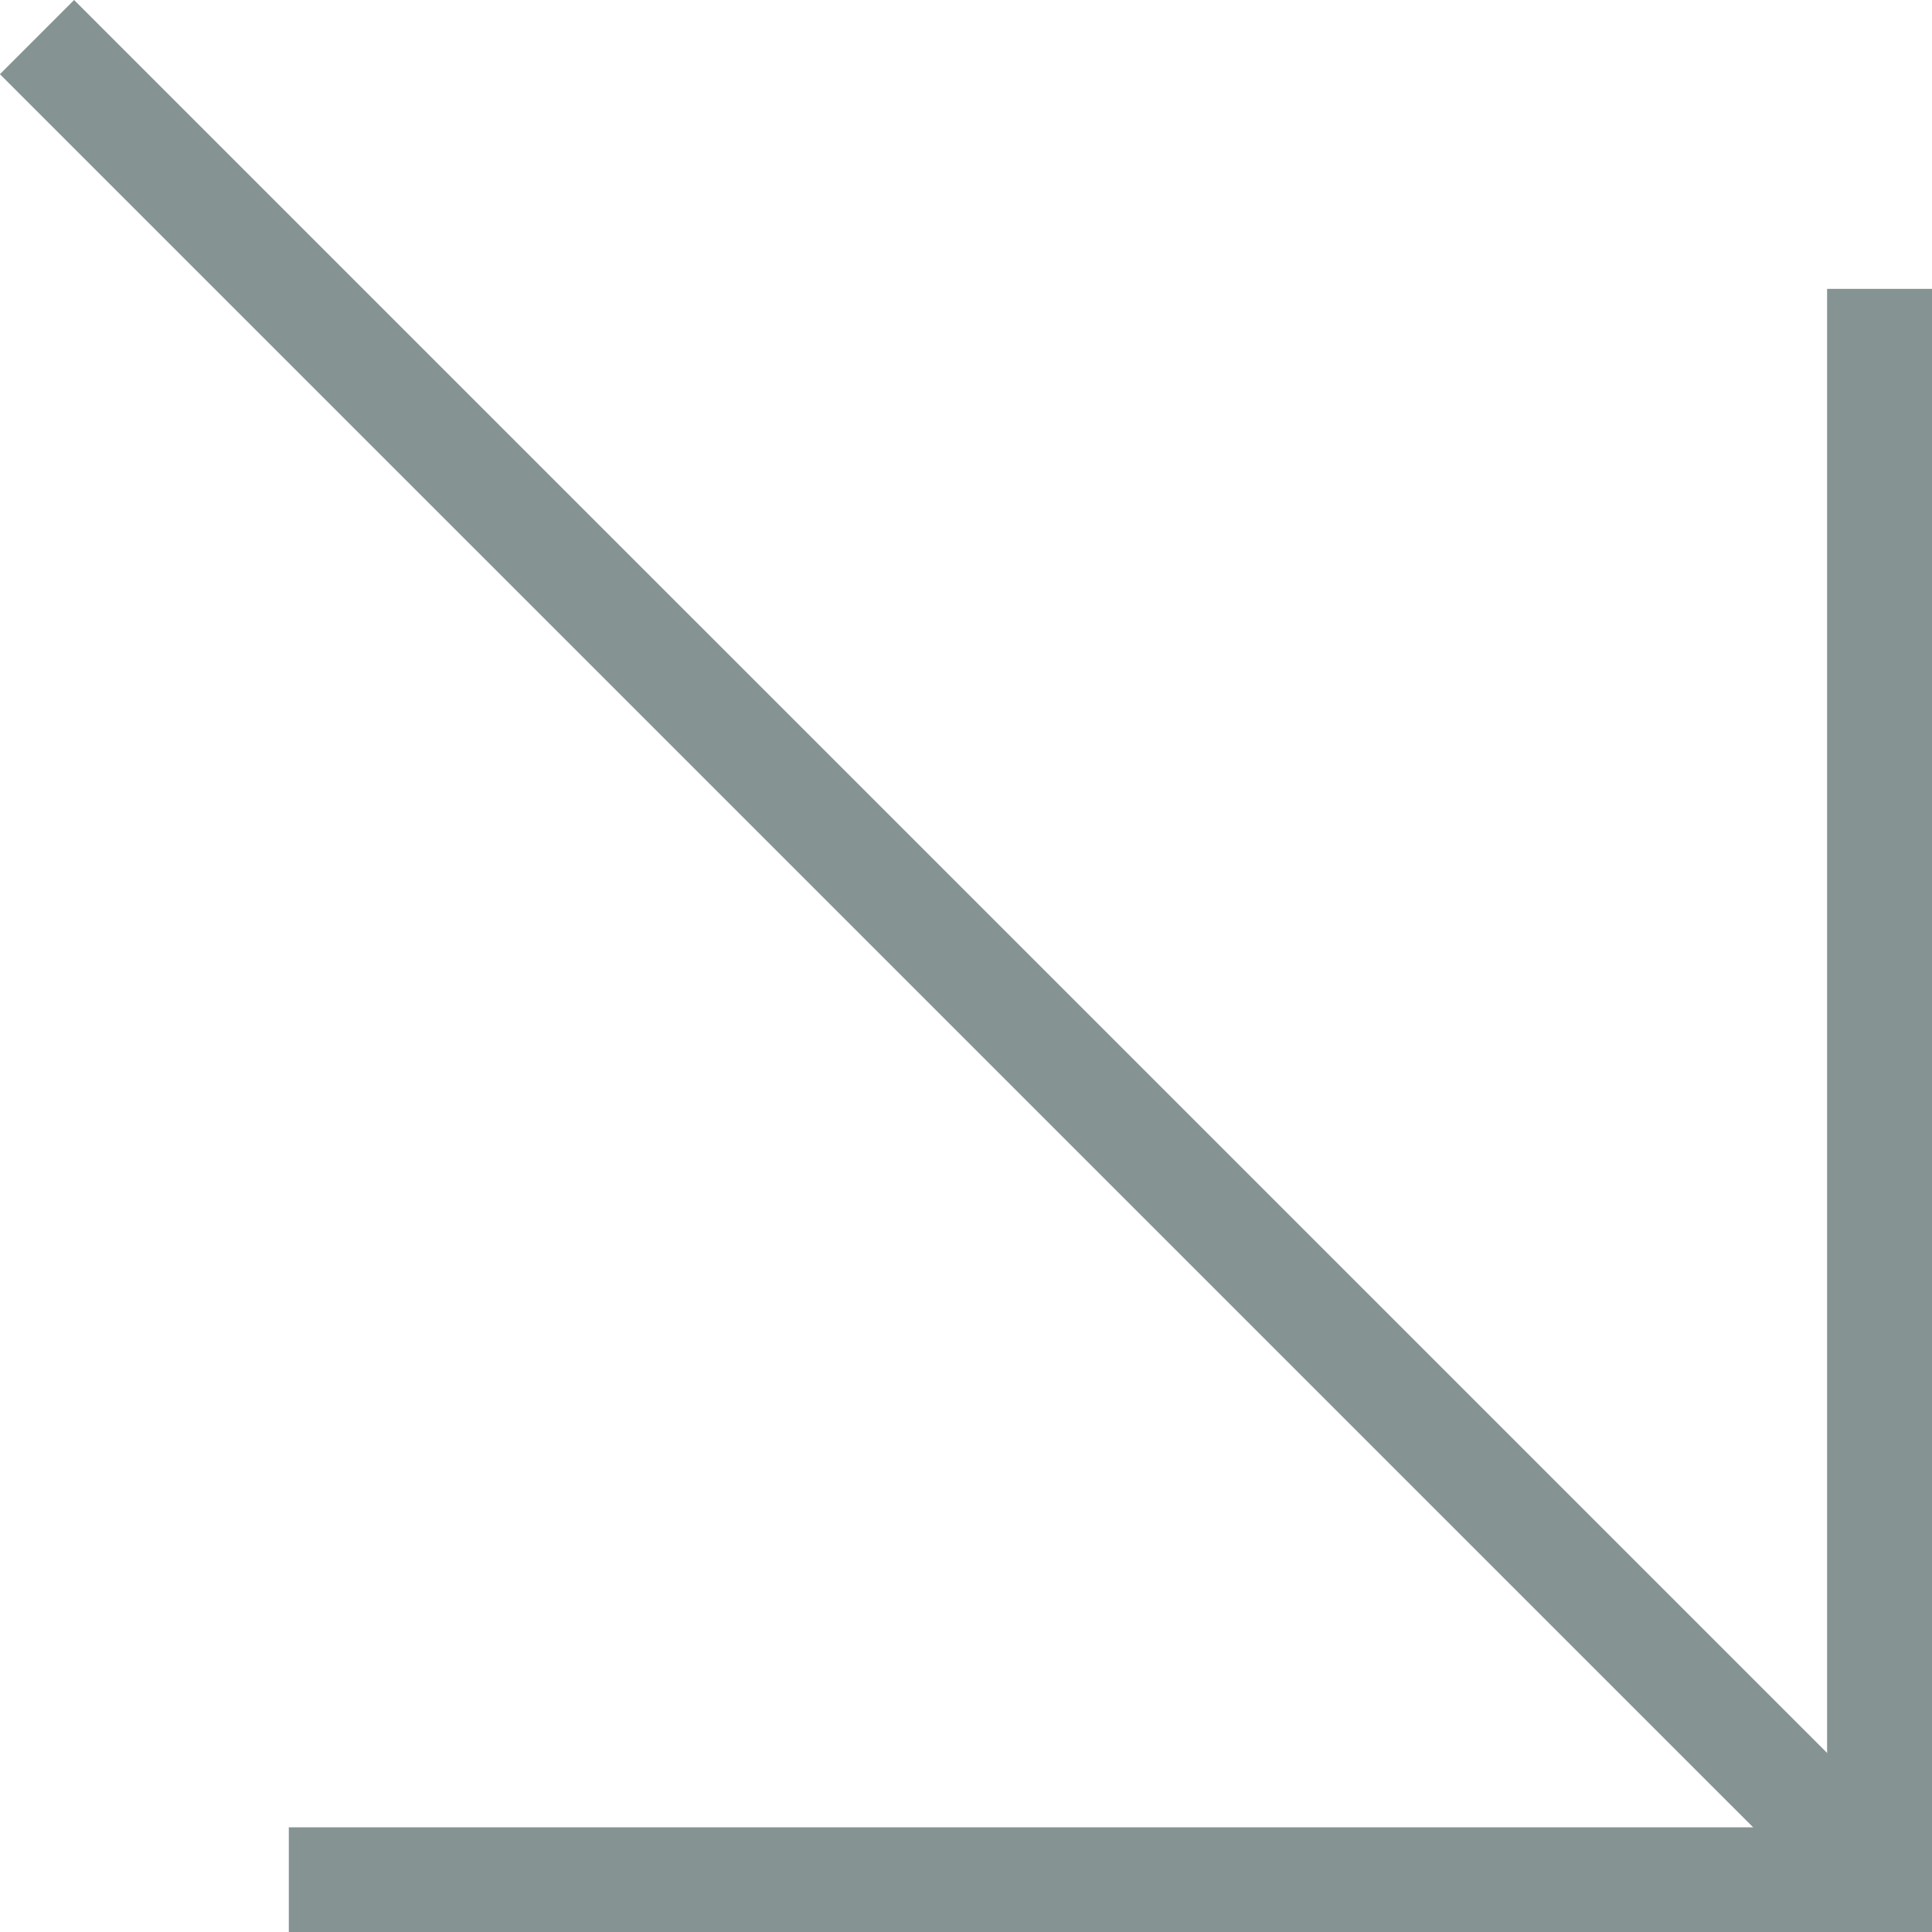
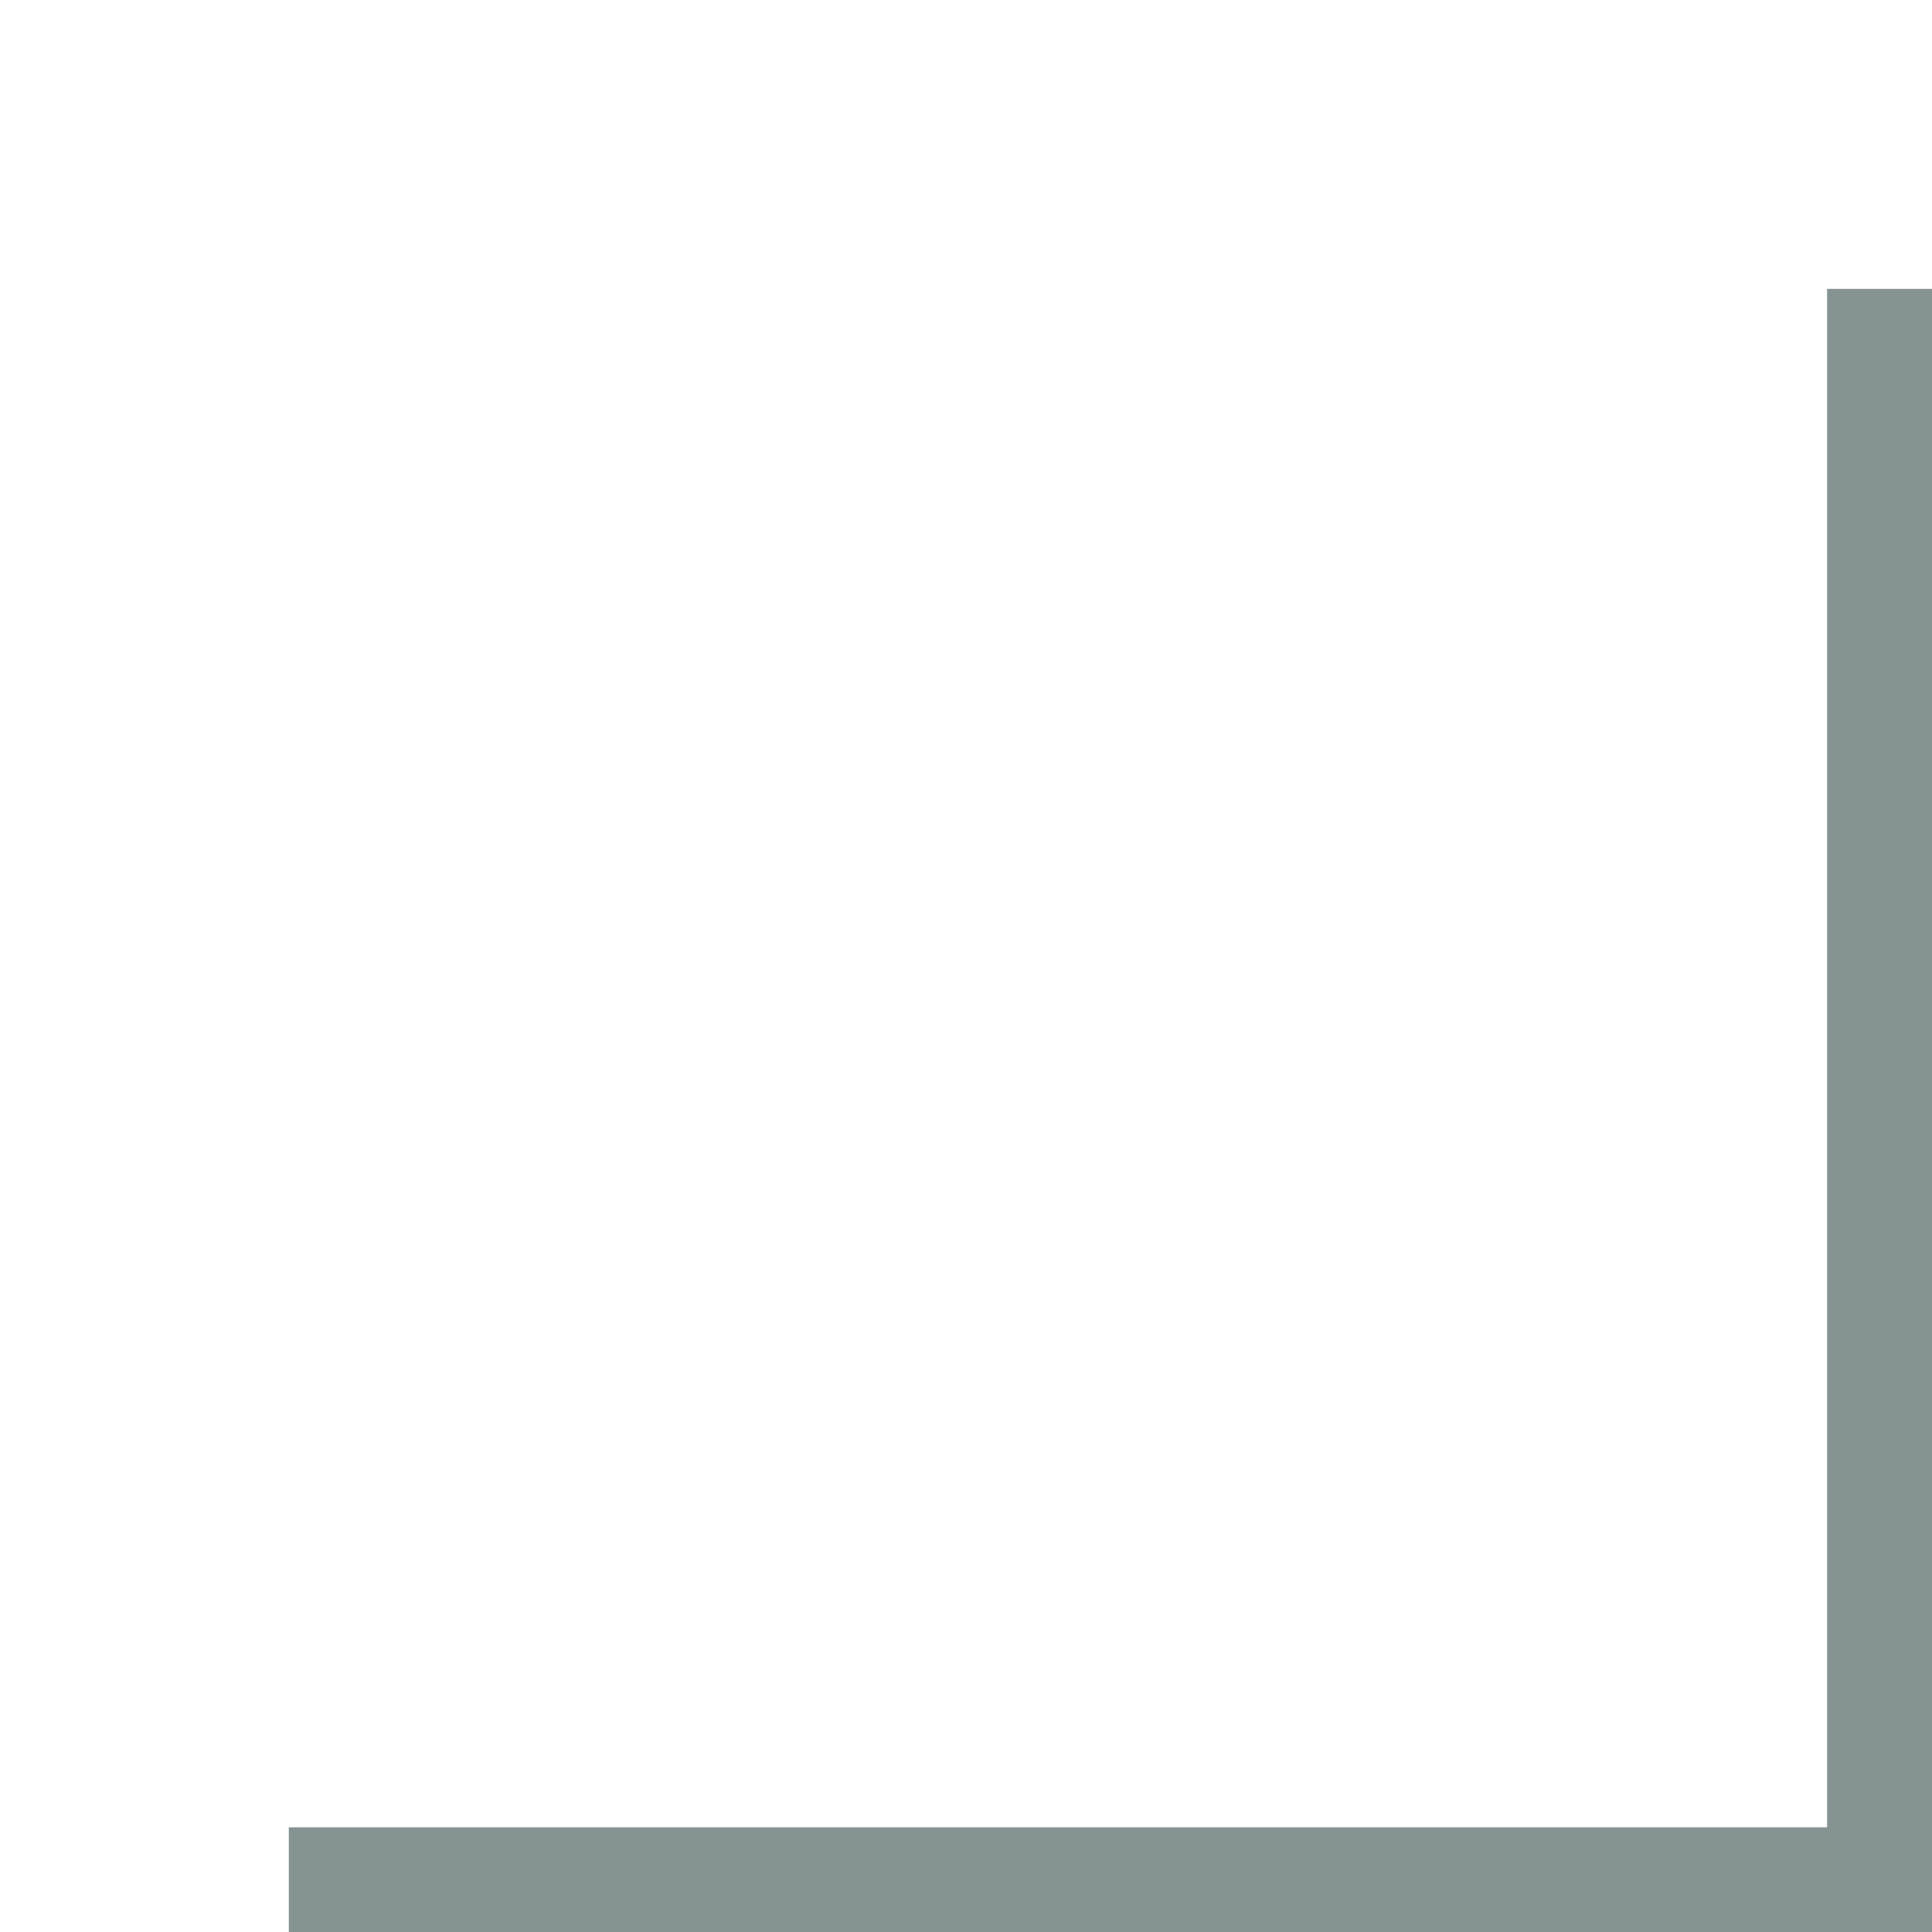
<svg xmlns="http://www.w3.org/2000/svg" width="25.781" height="25.783" viewBox="0 0 25.781 25.783">
  <g id="Group_207" data-name="Group 207" transform="translate(1976.487 -807.823) rotate(90)">
    <path id="Path_709" data-name="Path 709" d="M9209.912,2095.406h21.229v21.227" transform="translate(-8398.234 -144)" fill="none" stroke="#869393" stroke-width="1.4" />
-     <path id="Path_710" data-name="Path 710" d="M9235.242,2095.406l-24.586,24.587" transform="translate(-8402.338 -144)" fill="none" stroke="#869393" stroke-width="1.4" />
  </g>
</svg>